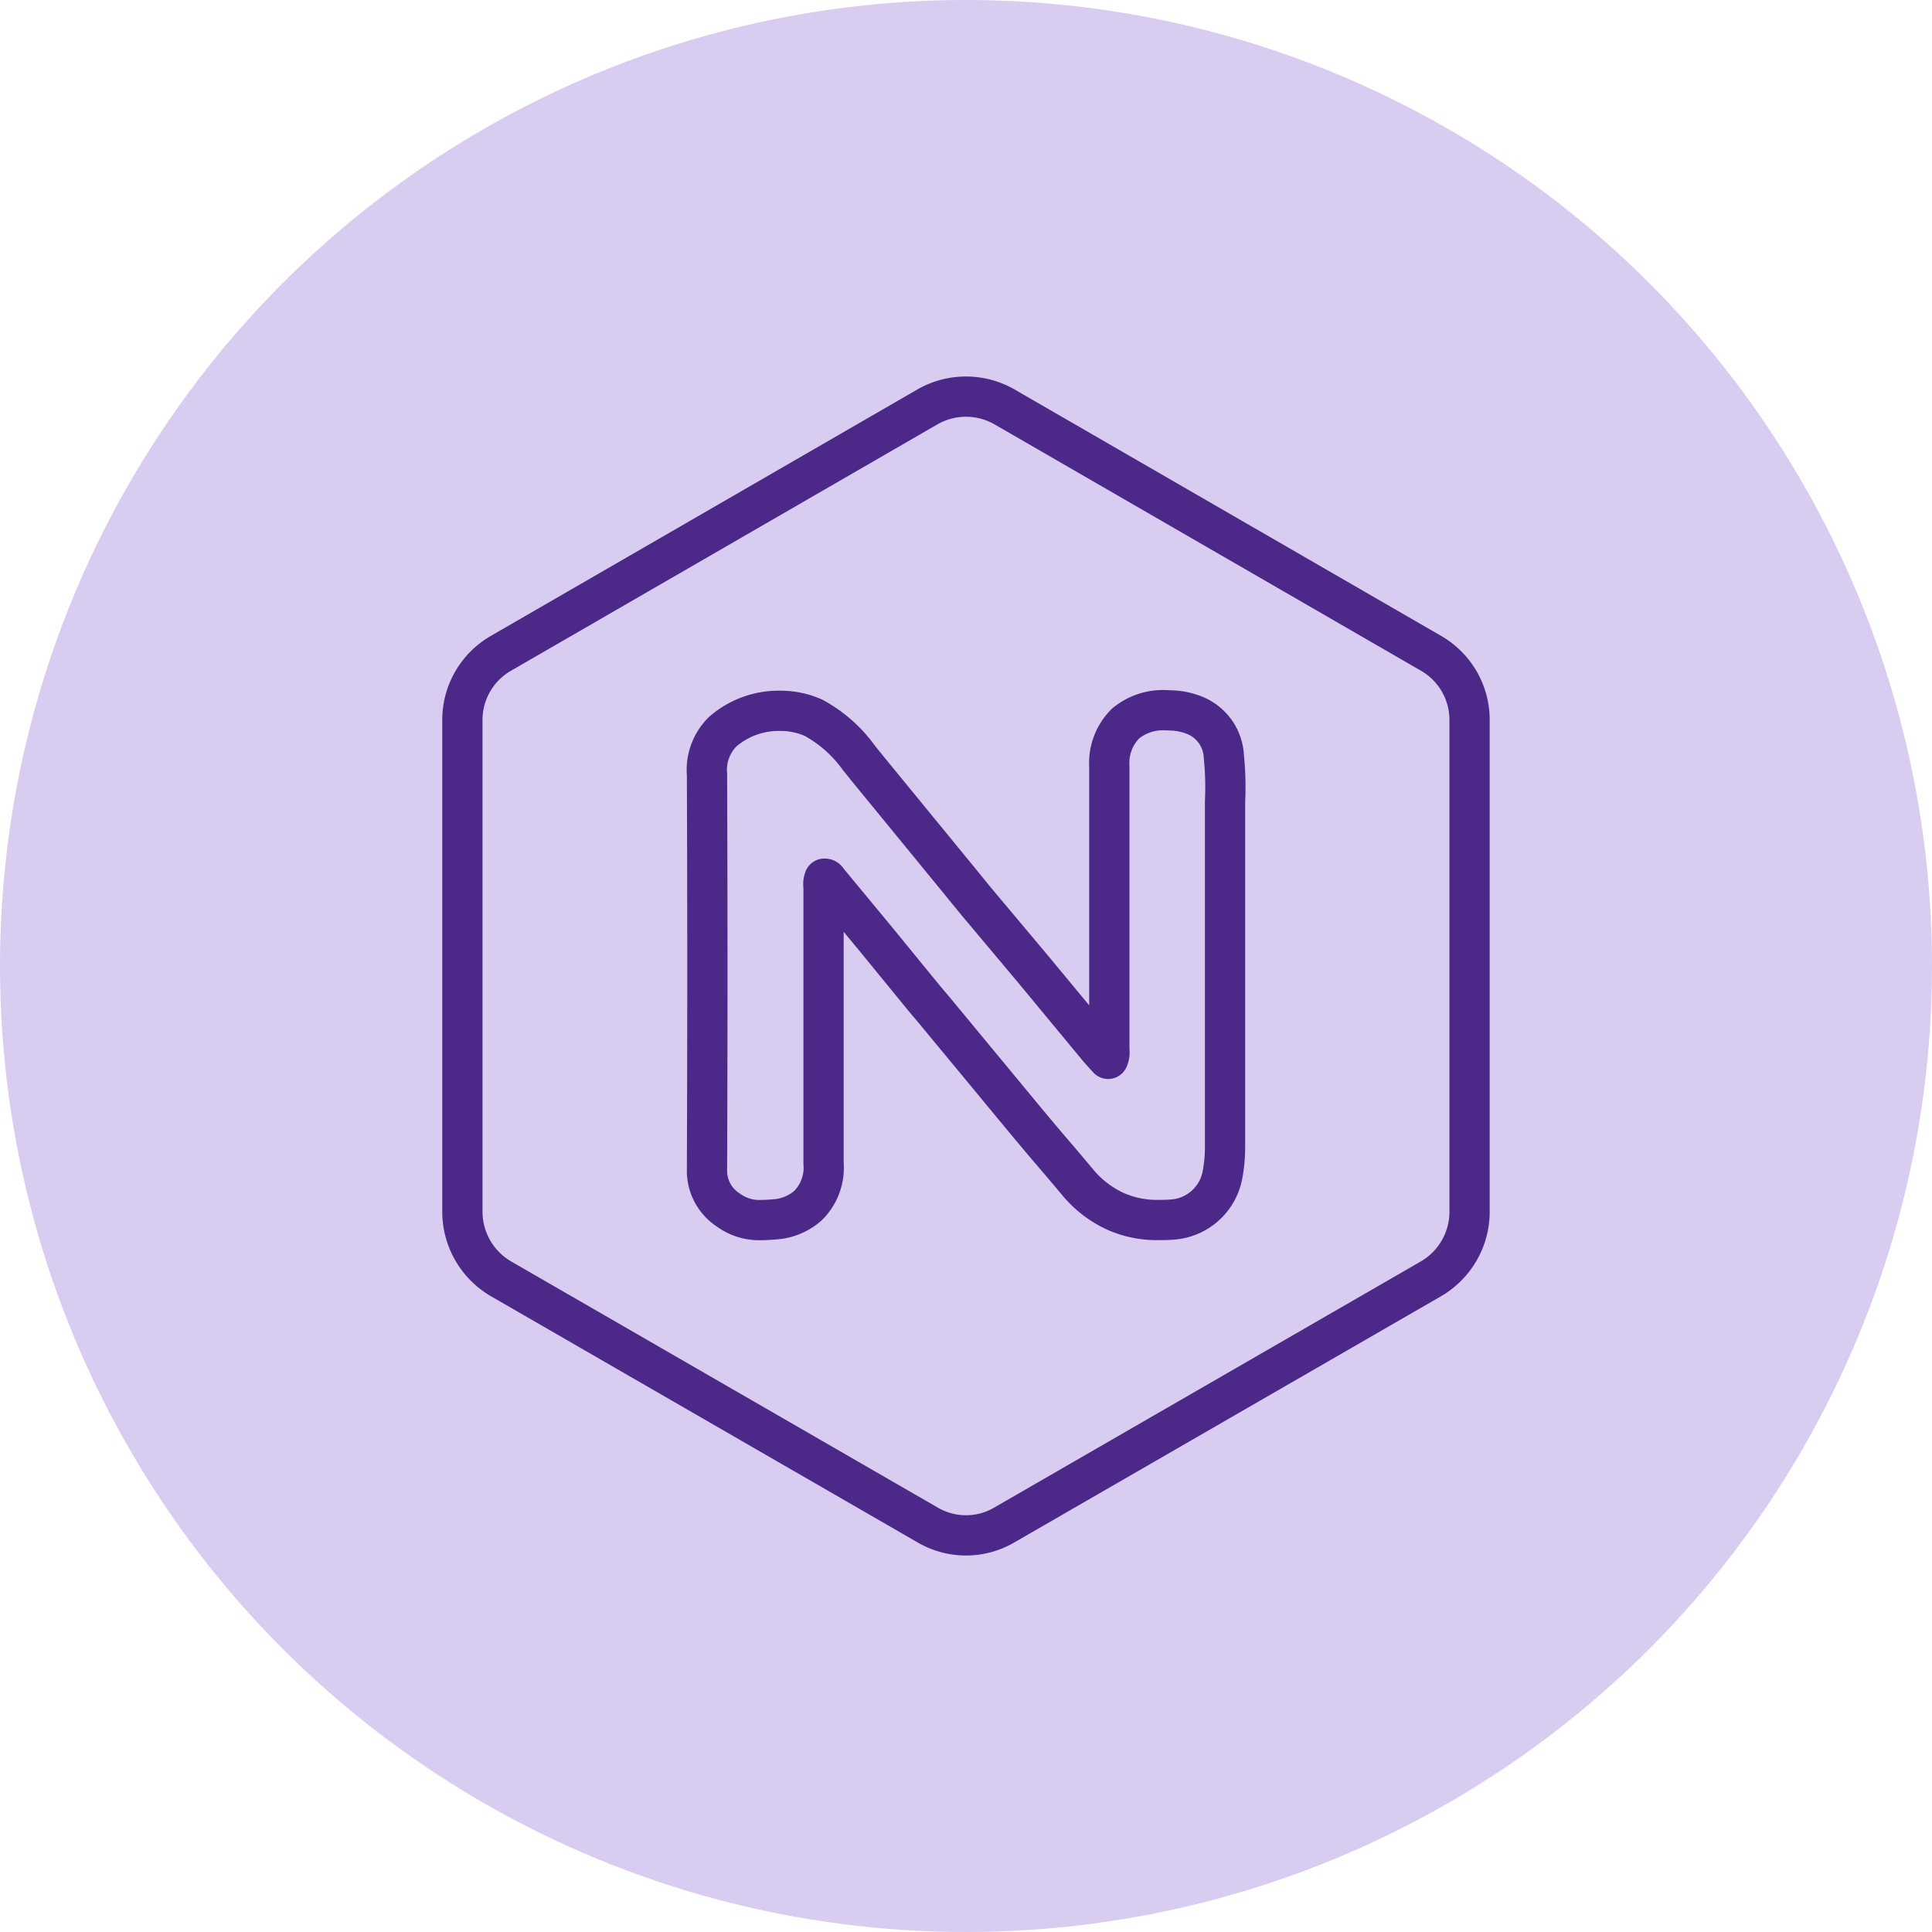
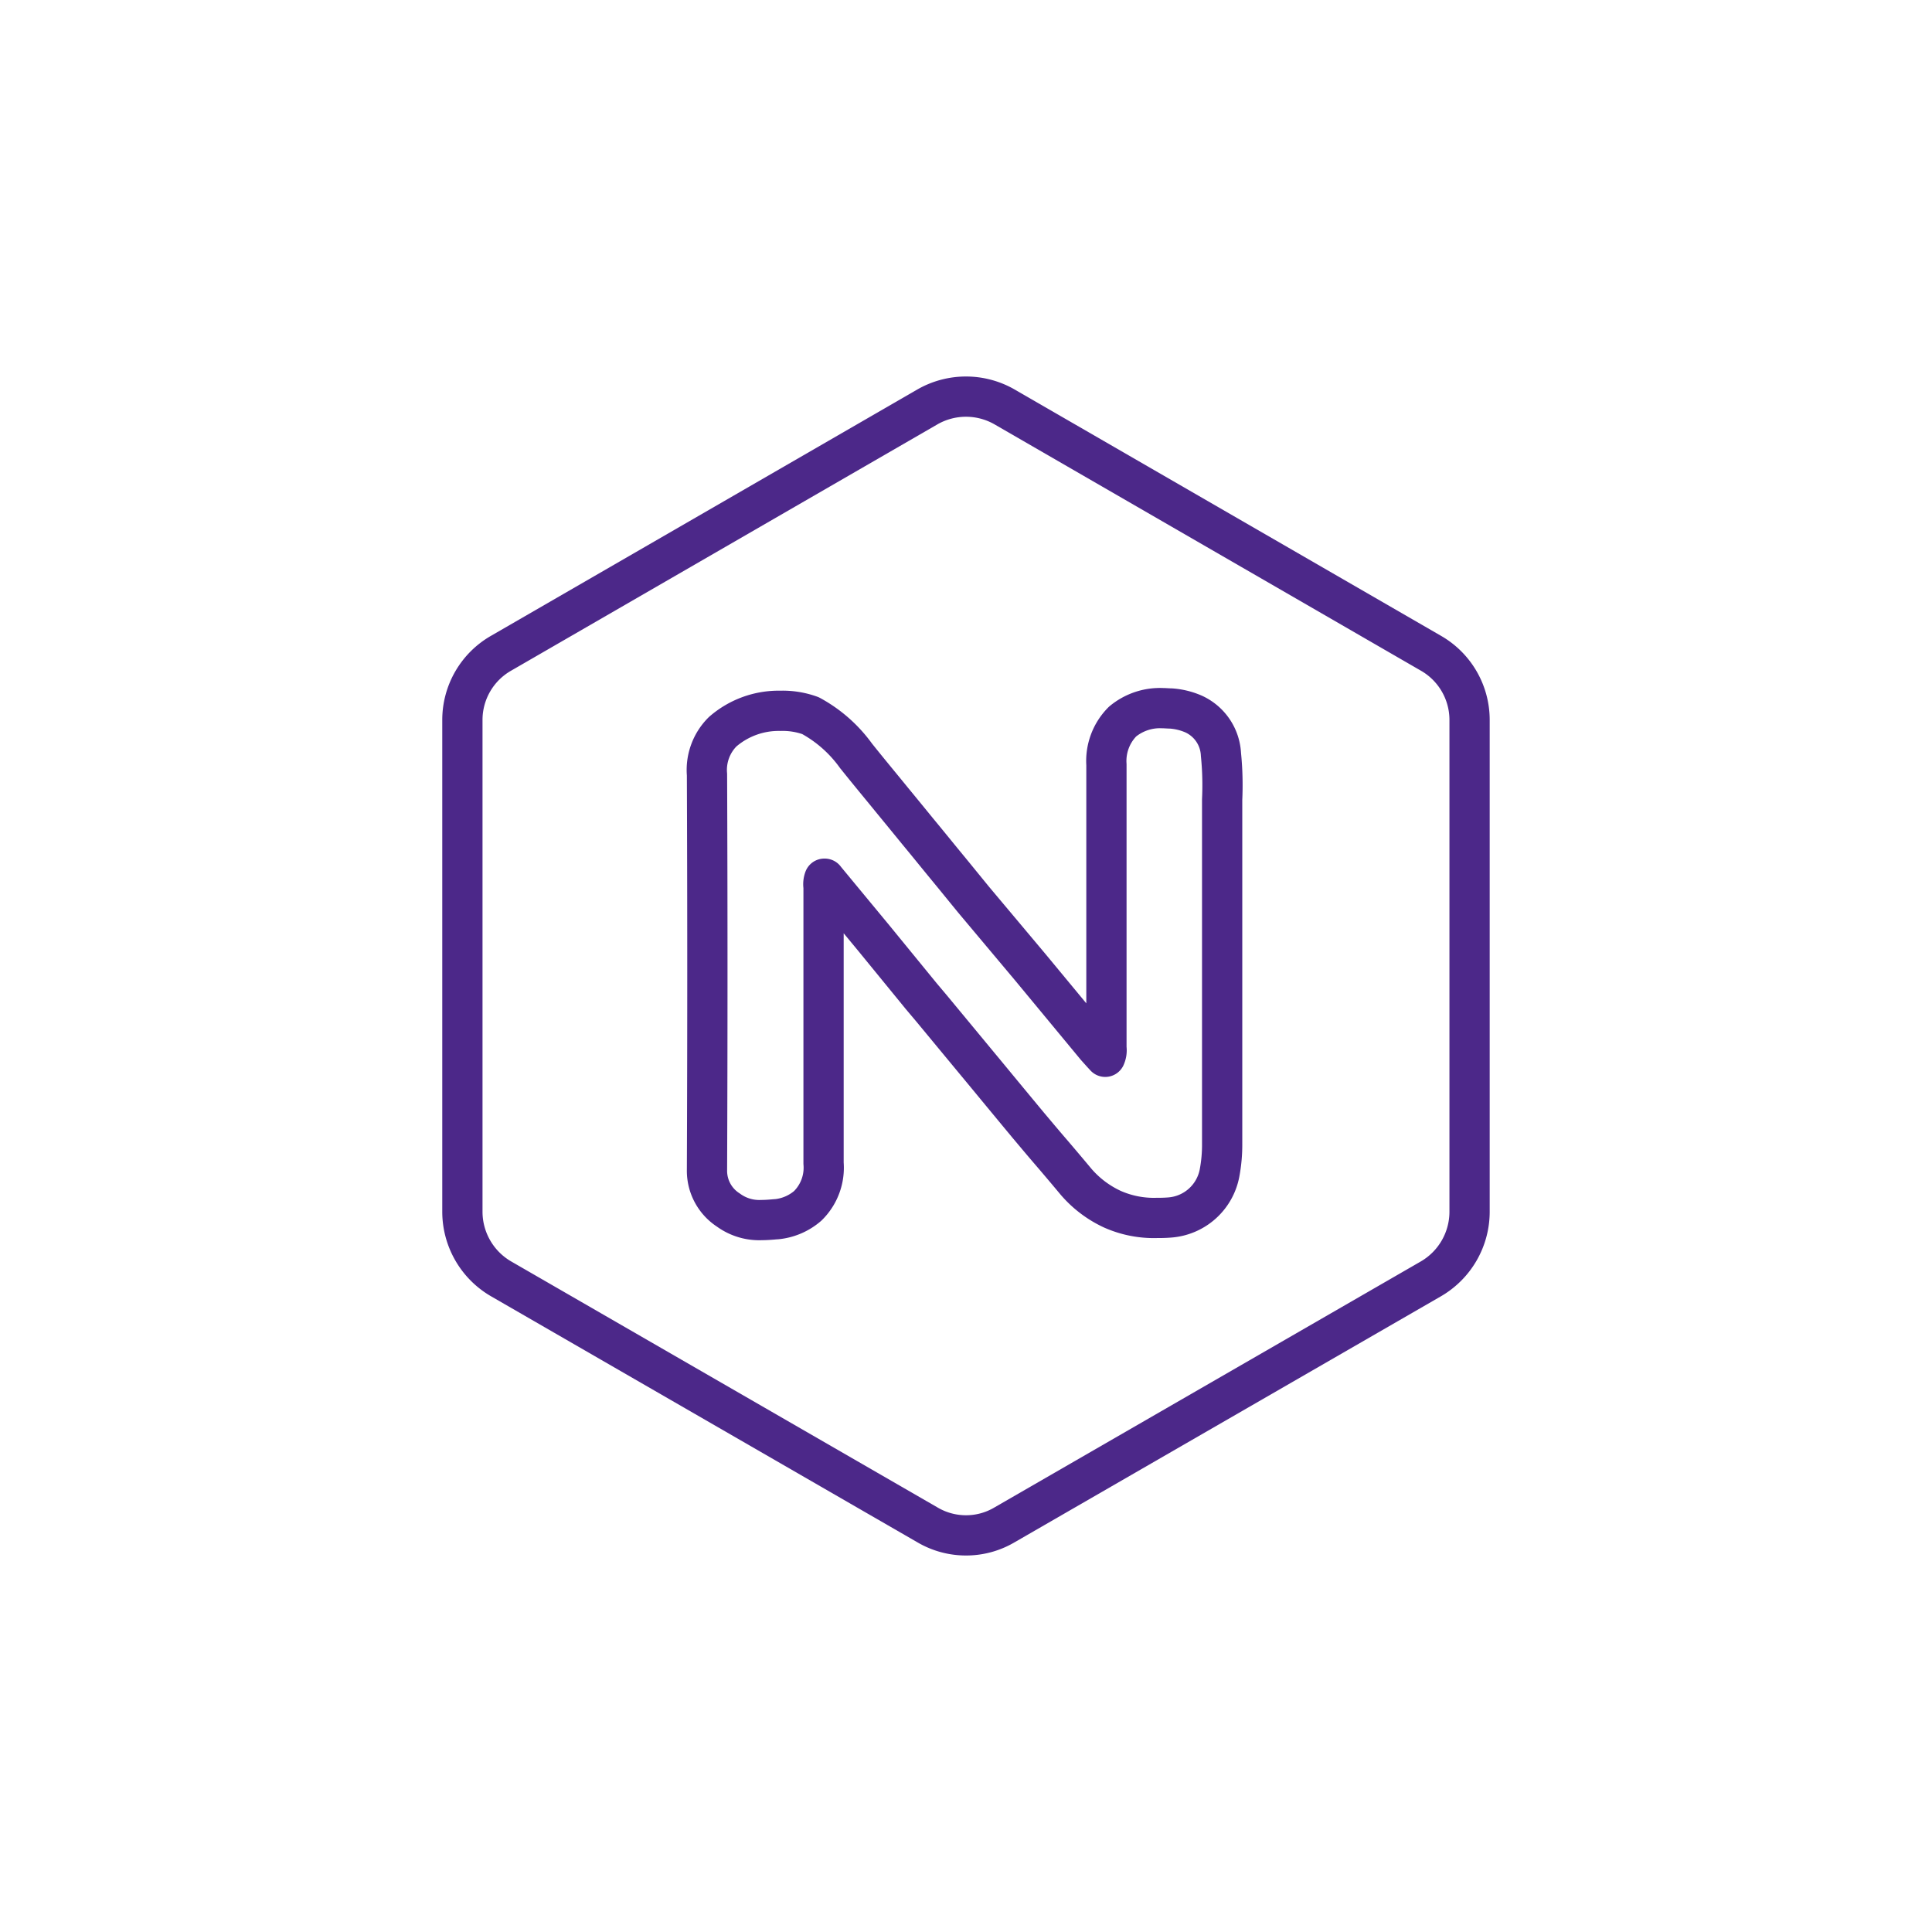
<svg xmlns="http://www.w3.org/2000/svg" width="48" height="48" viewBox="0 0 48 48">
  <g id="nginx-icon" transform="translate(-770 -2500.563)">
-     <circle id="Ellipse_1109" data-name="Ellipse 1109" cx="24" cy="24" r="24" transform="translate(770 2500.563)" fill="#d8ccf1" />
-     <path id="Subtraction_44" data-name="Subtraction 44" d="M11718.512,24094.295a1.884,1.884,0,0,1-.956-.26l-10.594-6.113a1.93,1.93,0,0,1-.962-1.656v-12.238a1.908,1.908,0,0,1,.962-1.65l10.594-6.121a1.925,1.925,0,0,1,1.911,0l10.595,6.121a1.91,1.91,0,0,1,.961,1.65v12.238a1.929,1.929,0,0,1-.961,1.656l-10.595,6.113A1.875,1.875,0,0,1,11718.512,24094.295Zm-4.612-20.486a2.119,2.119,0,0,0-1.435.521,1.339,1.339,0,0,0-.388,1.063c.013,3.252.013,6.557,0,9.82a1.161,1.161,0,0,0,.532,1,1.3,1.3,0,0,0,.829.248c.114,0,.231-.01.356-.021l.012,0a1.389,1.389,0,0,0,.774-.332,1.327,1.327,0,0,0,.393-1.059v-6.869a.387.387,0,0,1,.019-.2l.01,0c.037,0,.055.027.072.051l.007.01.008.01,1.2,1.451,1.186,1.451.253.3,1.138,1.375.166.2c.39.473.768.93,1.1,1.33.173.205.357.426.539.637l.132.154c.17.2.346.408.515.611a2.665,2.665,0,0,0,.907.684,2.537,2.537,0,0,0,1.1.215c.086,0,.182,0,.312-.01a1.363,1.363,0,0,0,1.245-1.1,3.778,3.778,0,0,0,.066-.744v-8.539a7.654,7.654,0,0,0-.03-1.125,1.163,1.163,0,0,0-.677-1,1.7,1.7,0,0,0-.568-.139c-.066,0-.135-.008-.2-.008a1.456,1.456,0,0,0-1,.334,1.387,1.387,0,0,0-.4,1.07v7.039a.394.394,0,0,1-.03.219l-.061-.066-.03-.033c-.046-.051-.09-.1-.133-.148l-1.633-1.973-1.415-1.686-.239-.293-.252-.309-.276-.336c-.2-.244-.407-.5-.629-.768q-.308-.378-.617-.754l-.182-.223c-.234-.285-.477-.58-.713-.875l-.01-.012a3.377,3.377,0,0,0-1.133-1A2.021,2.021,0,0,0,11713.9,24073.809Z" transform="translate(-10924.512 -21555.586)" fill="none" stroke="#4c2889" stroke-linecap="round" stroke-linejoin="round" stroke-miterlimit="10" stroke-width="1" />
+     <path id="Subtraction_44" data-name="Subtraction 44" d="M11718.512,24094.295a1.884,1.884,0,0,1-.956-.26l-10.594-6.113a1.93,1.93,0,0,1-.962-1.656v-12.238a1.908,1.908,0,0,1,.962-1.65l10.594-6.121a1.925,1.925,0,0,1,1.911,0l10.595,6.121a1.91,1.91,0,0,1,.961,1.65v12.238a1.929,1.929,0,0,1-.961,1.656l-10.595,6.113A1.875,1.875,0,0,1,11718.512,24094.295Zm-4.612-20.486a2.119,2.119,0,0,0-1.435.521,1.339,1.339,0,0,0-.388,1.063c.013,3.252.013,6.557,0,9.82a1.161,1.161,0,0,0,.532,1,1.3,1.3,0,0,0,.829.248c.114,0,.231-.01.356-.021l.012,0a1.389,1.389,0,0,0,.774-.332,1.327,1.327,0,0,0,.393-1.059v-6.869a.387.387,0,0,1,.019-.2l.01,0l.007.01.008.01,1.2,1.451,1.186,1.451.253.3,1.138,1.375.166.2c.39.473.768.93,1.1,1.33.173.205.357.426.539.637l.132.154c.17.2.346.408.515.611a2.665,2.665,0,0,0,.907.684,2.537,2.537,0,0,0,1.1.215c.086,0,.182,0,.312-.01a1.363,1.363,0,0,0,1.245-1.1,3.778,3.778,0,0,0,.066-.744v-8.539a7.654,7.654,0,0,0-.03-1.125,1.163,1.163,0,0,0-.677-1,1.7,1.7,0,0,0-.568-.139c-.066,0-.135-.008-.2-.008a1.456,1.456,0,0,0-1,.334,1.387,1.387,0,0,0-.4,1.07v7.039a.394.394,0,0,1-.03.219l-.061-.066-.03-.033c-.046-.051-.09-.1-.133-.148l-1.633-1.973-1.415-1.686-.239-.293-.252-.309-.276-.336c-.2-.244-.407-.5-.629-.768q-.308-.378-.617-.754l-.182-.223c-.234-.285-.477-.58-.713-.875l-.01-.012a3.377,3.377,0,0,0-1.133-1A2.021,2.021,0,0,0,11713.9,24073.809Z" transform="translate(-10924.512 -21555.586)" fill="none" stroke="#4c2889" stroke-linecap="round" stroke-linejoin="round" stroke-miterlimit="10" stroke-width="1" />
  </g>
</svg>